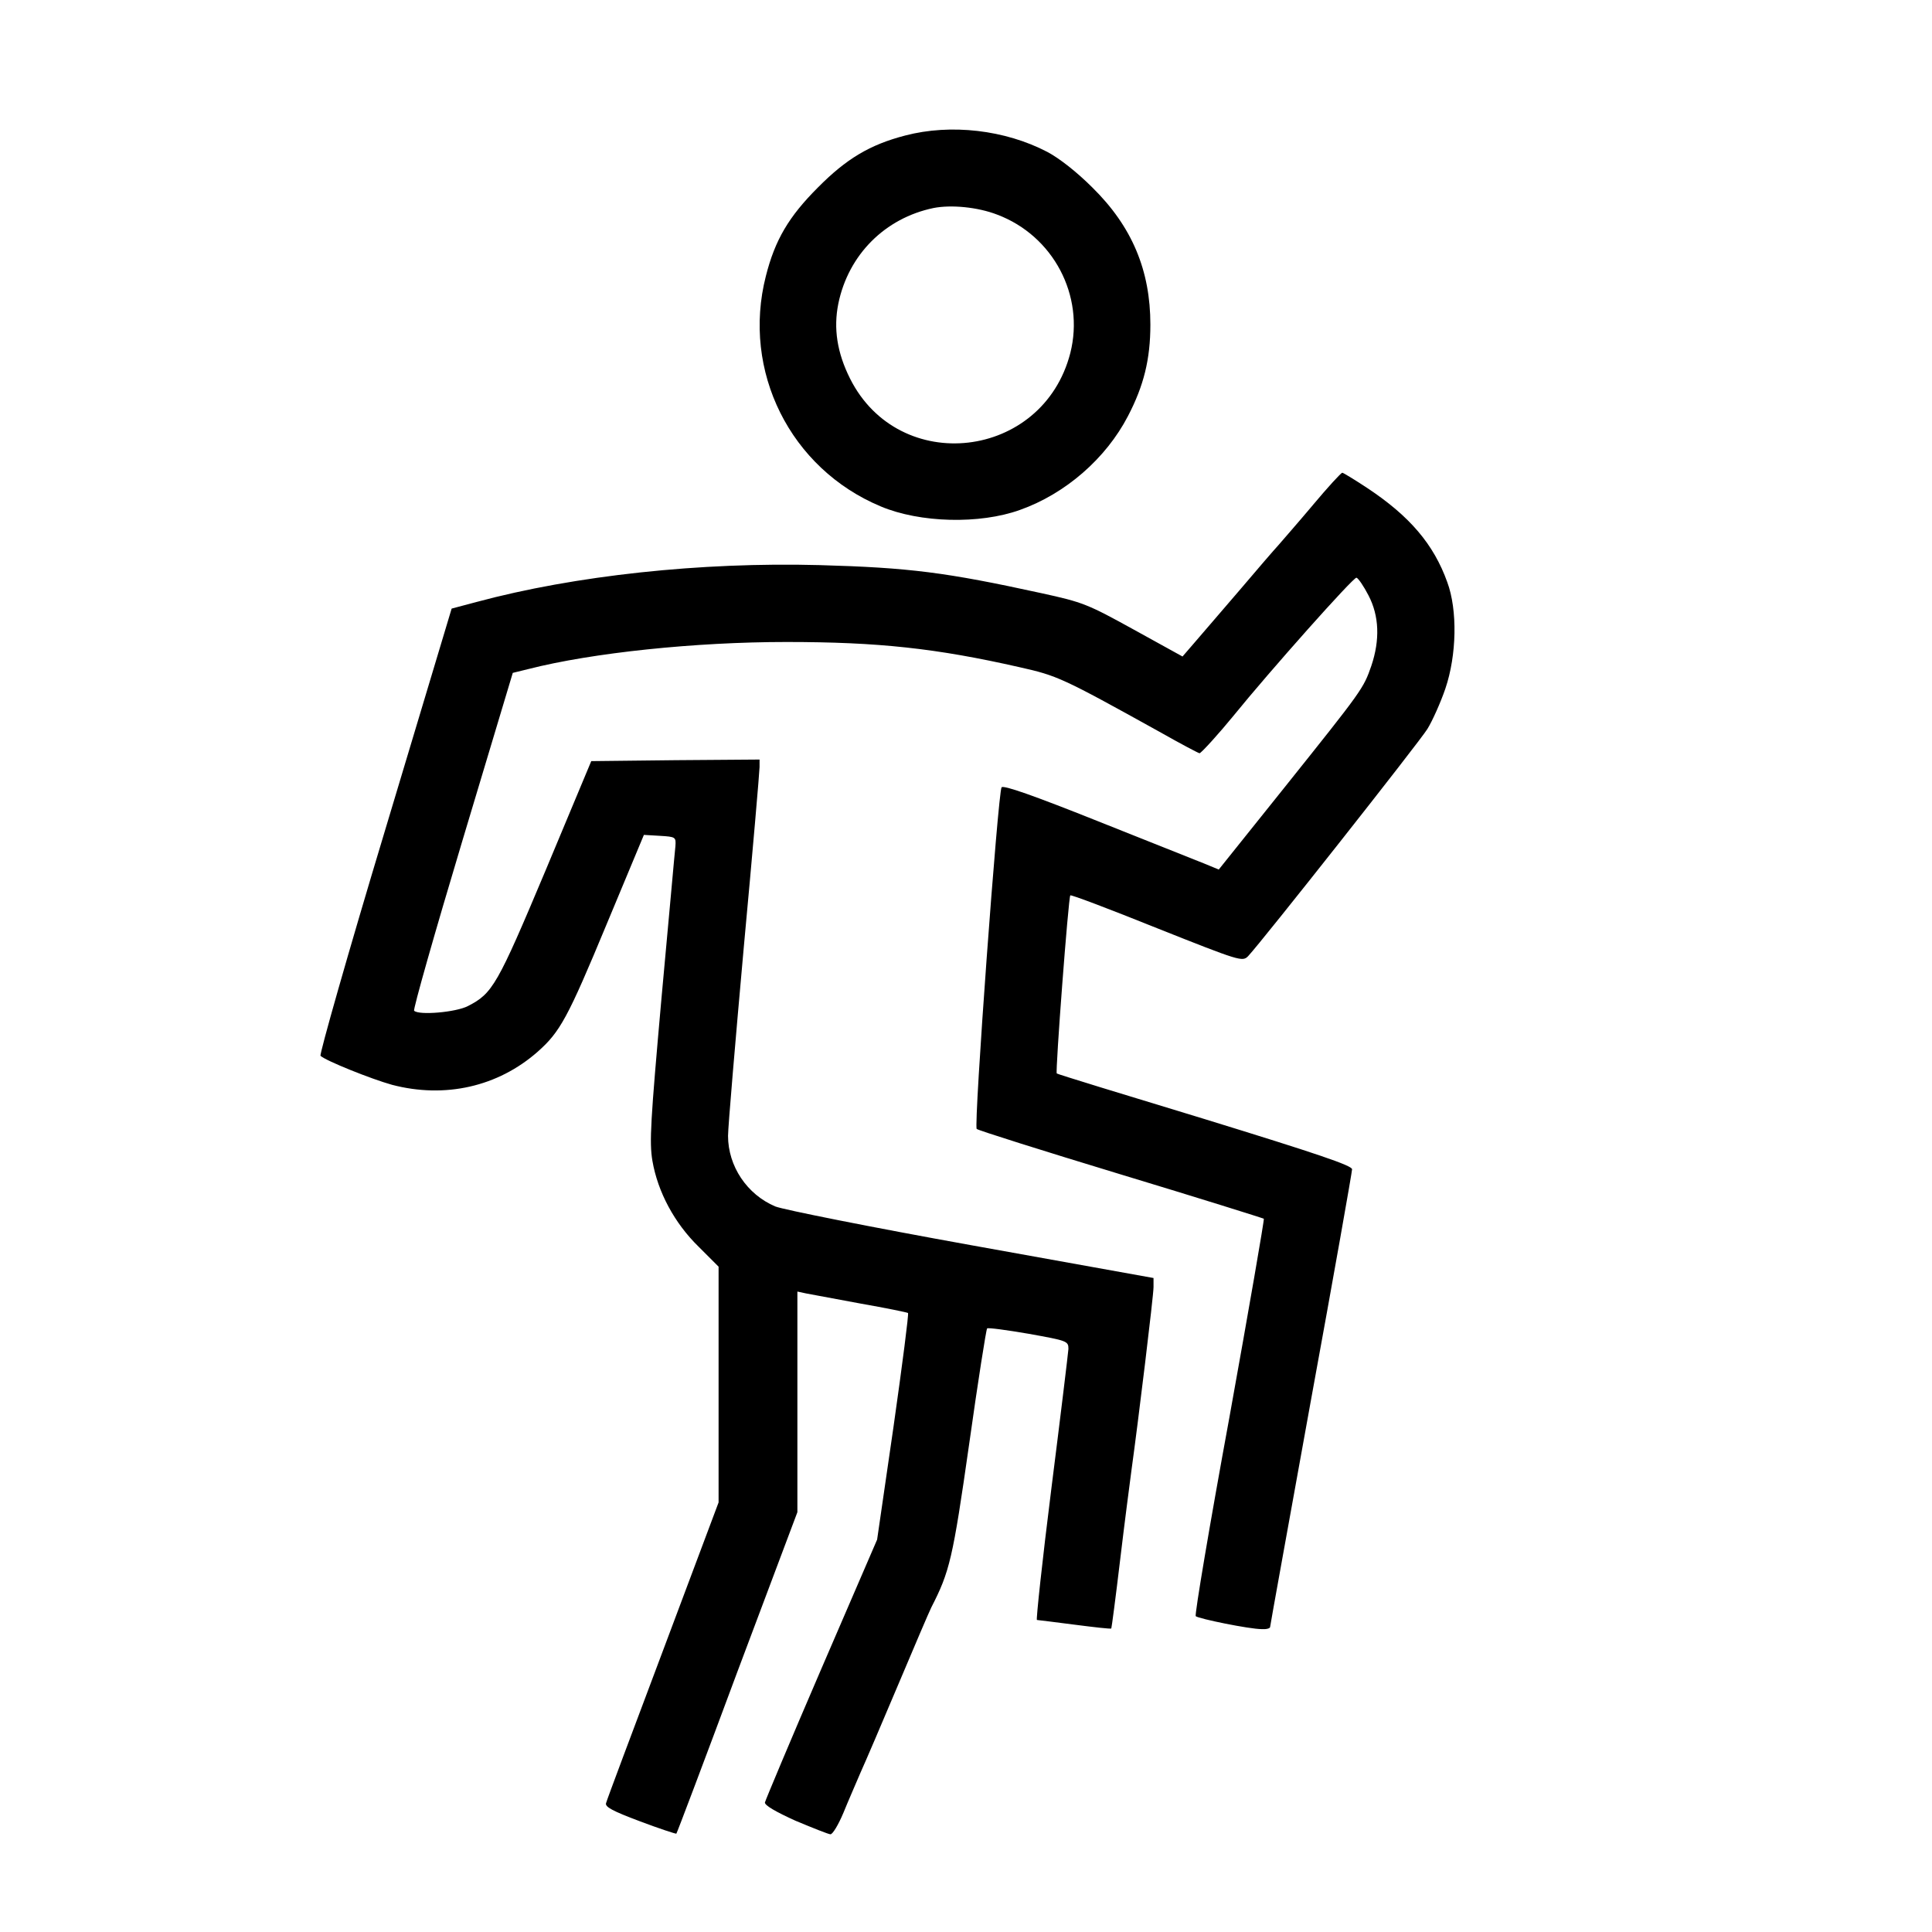
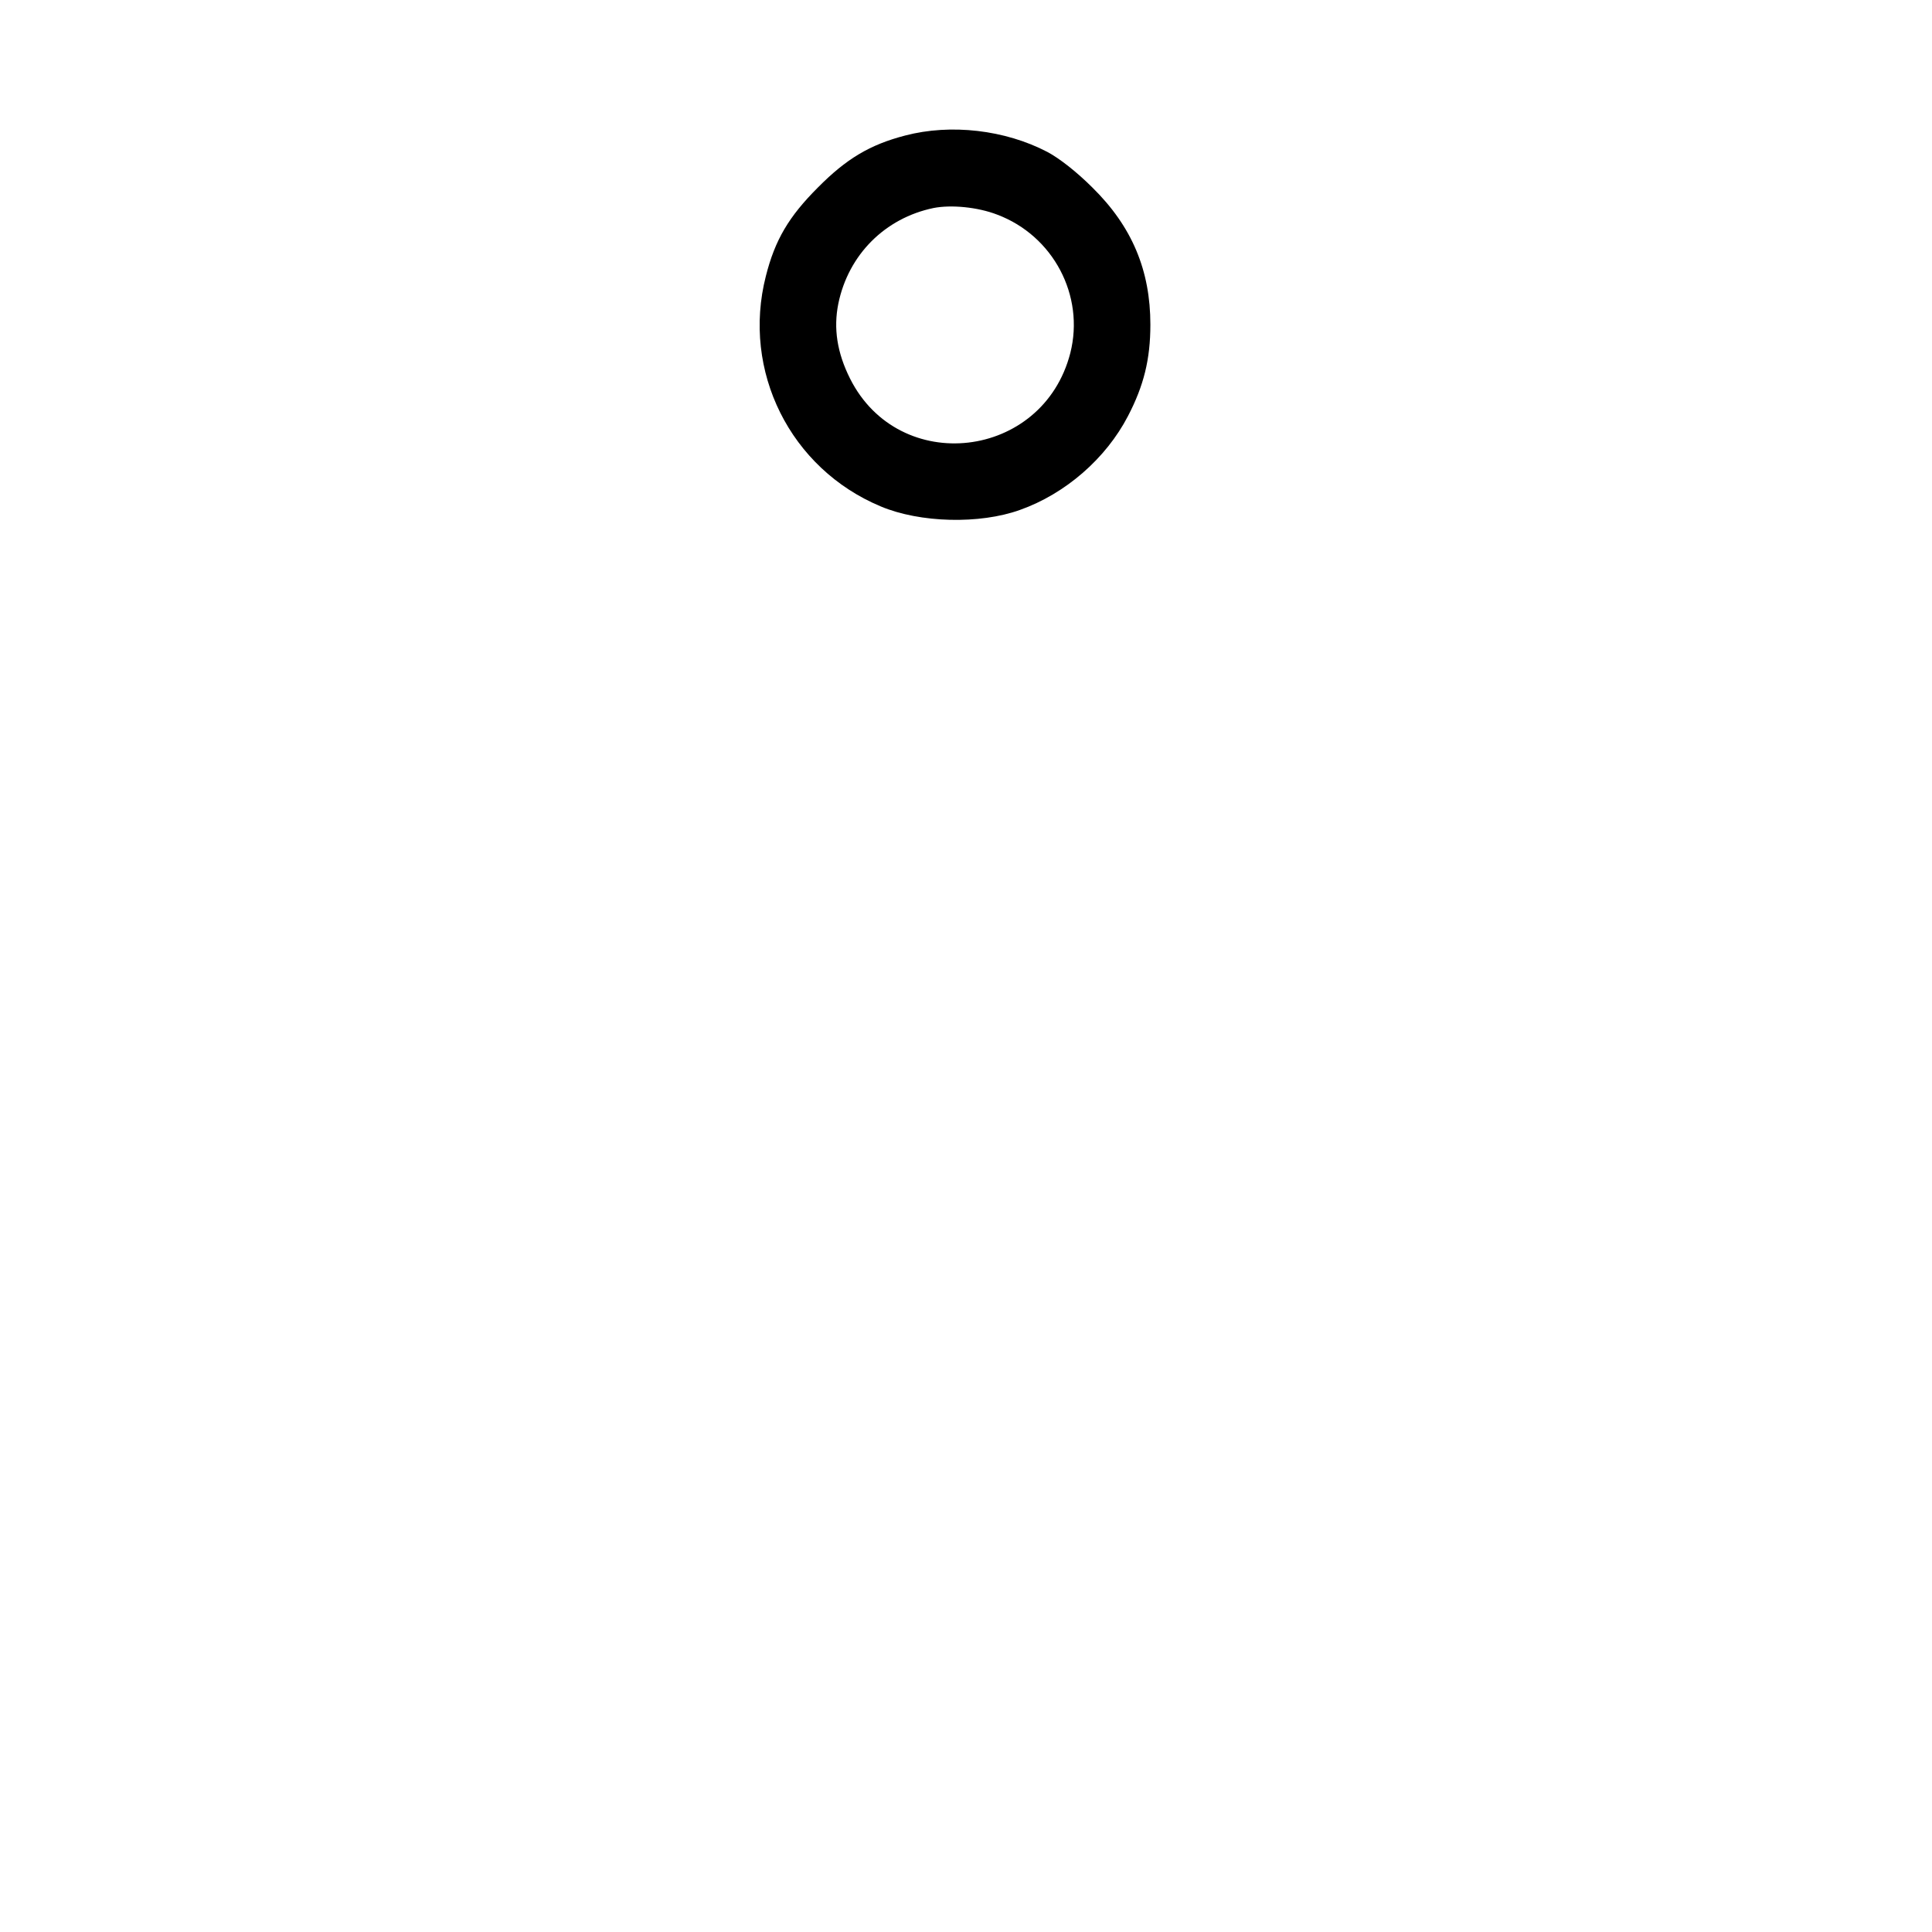
<svg xmlns="http://www.w3.org/2000/svg" version="1.0" width="613pt" height="613pt" viewBox="0 0 613 613" preserveAspectRatio="xMidYMid meet">
  <g transform="translate(0,613) scale(0.1,-0.1)" fill="#000000" stroke="none">
-     <path d="M2872 5700 c-112 -29 -187 -74 -277 -165 -92 -92 -136 -166 -165 -281 -77 -301 77 -611 365 -731 124 -52 313 -57 441 -11 144 51 273 163 343 298 50 96 71 180 71 290 0 172 -58 311 -184 435 -49 49 -105 93 -143 113 -134 70 -306 90 -451 52z m292 -251 c178 -67 278 -257 232 -439 -87 -339 -543 -392 -699 -81 -41 82 -53 159 -37 238 32 155 148 271 302 303 56 11 140 3 202 -21z" />
-     <path d="M4166 4528 c-48 -57 -98 -114 -110 -128 -13 -14 -69 -79 -125 -145 -57 -66 -120 -140 -141 -164 l-38 -44 -154 85 c-147 81 -161 87 -294 116 -302 66 -418 81 -704 89 -377 10 -776 -33 -1088 -117 l-79 -21 -212 -706 c-117 -388 -208 -709 -204 -713 17 -16 162 -74 227 -92 168 -44 336 -6 462 105 71 63 95 106 219 405 l118 283 51 -3 c50 -3 51 -4 49 -33 -2 -16 -21 -232 -44 -480 -35 -394 -39 -458 -29 -518 17 -99 70 -198 147 -273 l63 -63 0 -374 0 -374 -176 -469 c-97 -258 -179 -476 -181 -485 -4 -12 20 -25 108 -58 61 -23 113 -40 115 -39 2 2 89 232 193 512 l191 508 0 350 0 350 28 -6 c15 -3 92 -17 172 -32 80 -14 148 -28 151 -30 3 -1 -18 -164 -46 -361 l-52 -358 -177 -410 c-97 -225 -177 -416 -179 -424 -1 -9 33 -29 97 -58 55 -23 105 -43 111 -43 7 0 25 30 41 68 15 37 40 94 54 127 15 33 69 159 120 280 51 121 98 231 105 245 58 113 68 153 120 518 28 199 54 364 57 367 3 3 62 -5 132 -17 122 -22 126 -23 126 -48 -1 -14 -25 -213 -54 -442 -29 -230 -49 -418 -46 -418 3 0 57 -7 120 -15 62 -8 114 -14 116 -12 1 1 14 99 28 217 14 118 31 247 36 285 22 159 70 554 70 581 l0 29 -578 104 c-317 57 -597 113 -622 123 -90 38 -150 128 -150 224 0 28 23 298 50 599 28 301 50 558 50 571 l0 24 -267 -2 -267 -3 -145 -347 c-153 -364 -168 -390 -246 -430 -38 -20 -156 -30 -171 -15 -4 3 65 246 153 539 l160 533 49 12 c203 52 531 86 819 86 292 0 476 -20 740 -80 120 -27 134 -33 444 -205 67 -38 124 -68 127 -68 5 0 63 64 107 118 116 143 382 442 391 439 6 -2 23 -27 38 -56 34 -65 37 -141 9 -224 -25 -72 -28 -76 -275 -385 l-209 -261 -46 19 c-25 10 -178 71 -339 135 -203 81 -297 114 -304 107 -11 -11 -89 -1073 -79 -1084 3 -4 209 -69 456 -144 248 -75 452 -139 455 -141 2 -2 -47 -285 -109 -629 -63 -343 -111 -628 -107 -632 9 -8 170 -41 209 -41 15 -1 27 2 27 7 0 4 59 329 130 722 72 393 130 722 130 730 0 12 -113 50 -467 159 -257 78 -469 143 -470 145 -5 4 37 560 43 565 2 3 126 -44 275 -104 264 -105 271 -107 289 -89 45 48 543 679 569 721 16 26 42 84 57 128 36 106 39 249 6 338 -43 120 -119 209 -253 298 -41 27 -77 49 -80 49 -4 0 -46 -46 -93 -102z" />
+     <path d="M2872 5700 c-112 -29 -187 -74 -277 -165 -92 -92 -136 -166 -165 -281 -77 -301 77 -611 365 -731 124 -52 313 -57 441 -11 144 51 273 163 343 298 50 96 71 180 71 290 0 172 -58 311 -184 435 -49 49 -105 93 -143 113 -134 70 -306 90 -451 52z m292 -251 c178 -67 278 -257 232 -439 -87 -339 -543 -392 -699 -81 -41 82 -53 159 -37 238 32 155 148 271 302 303 56 11 140 3 202 -21" />
  </g>
</svg>